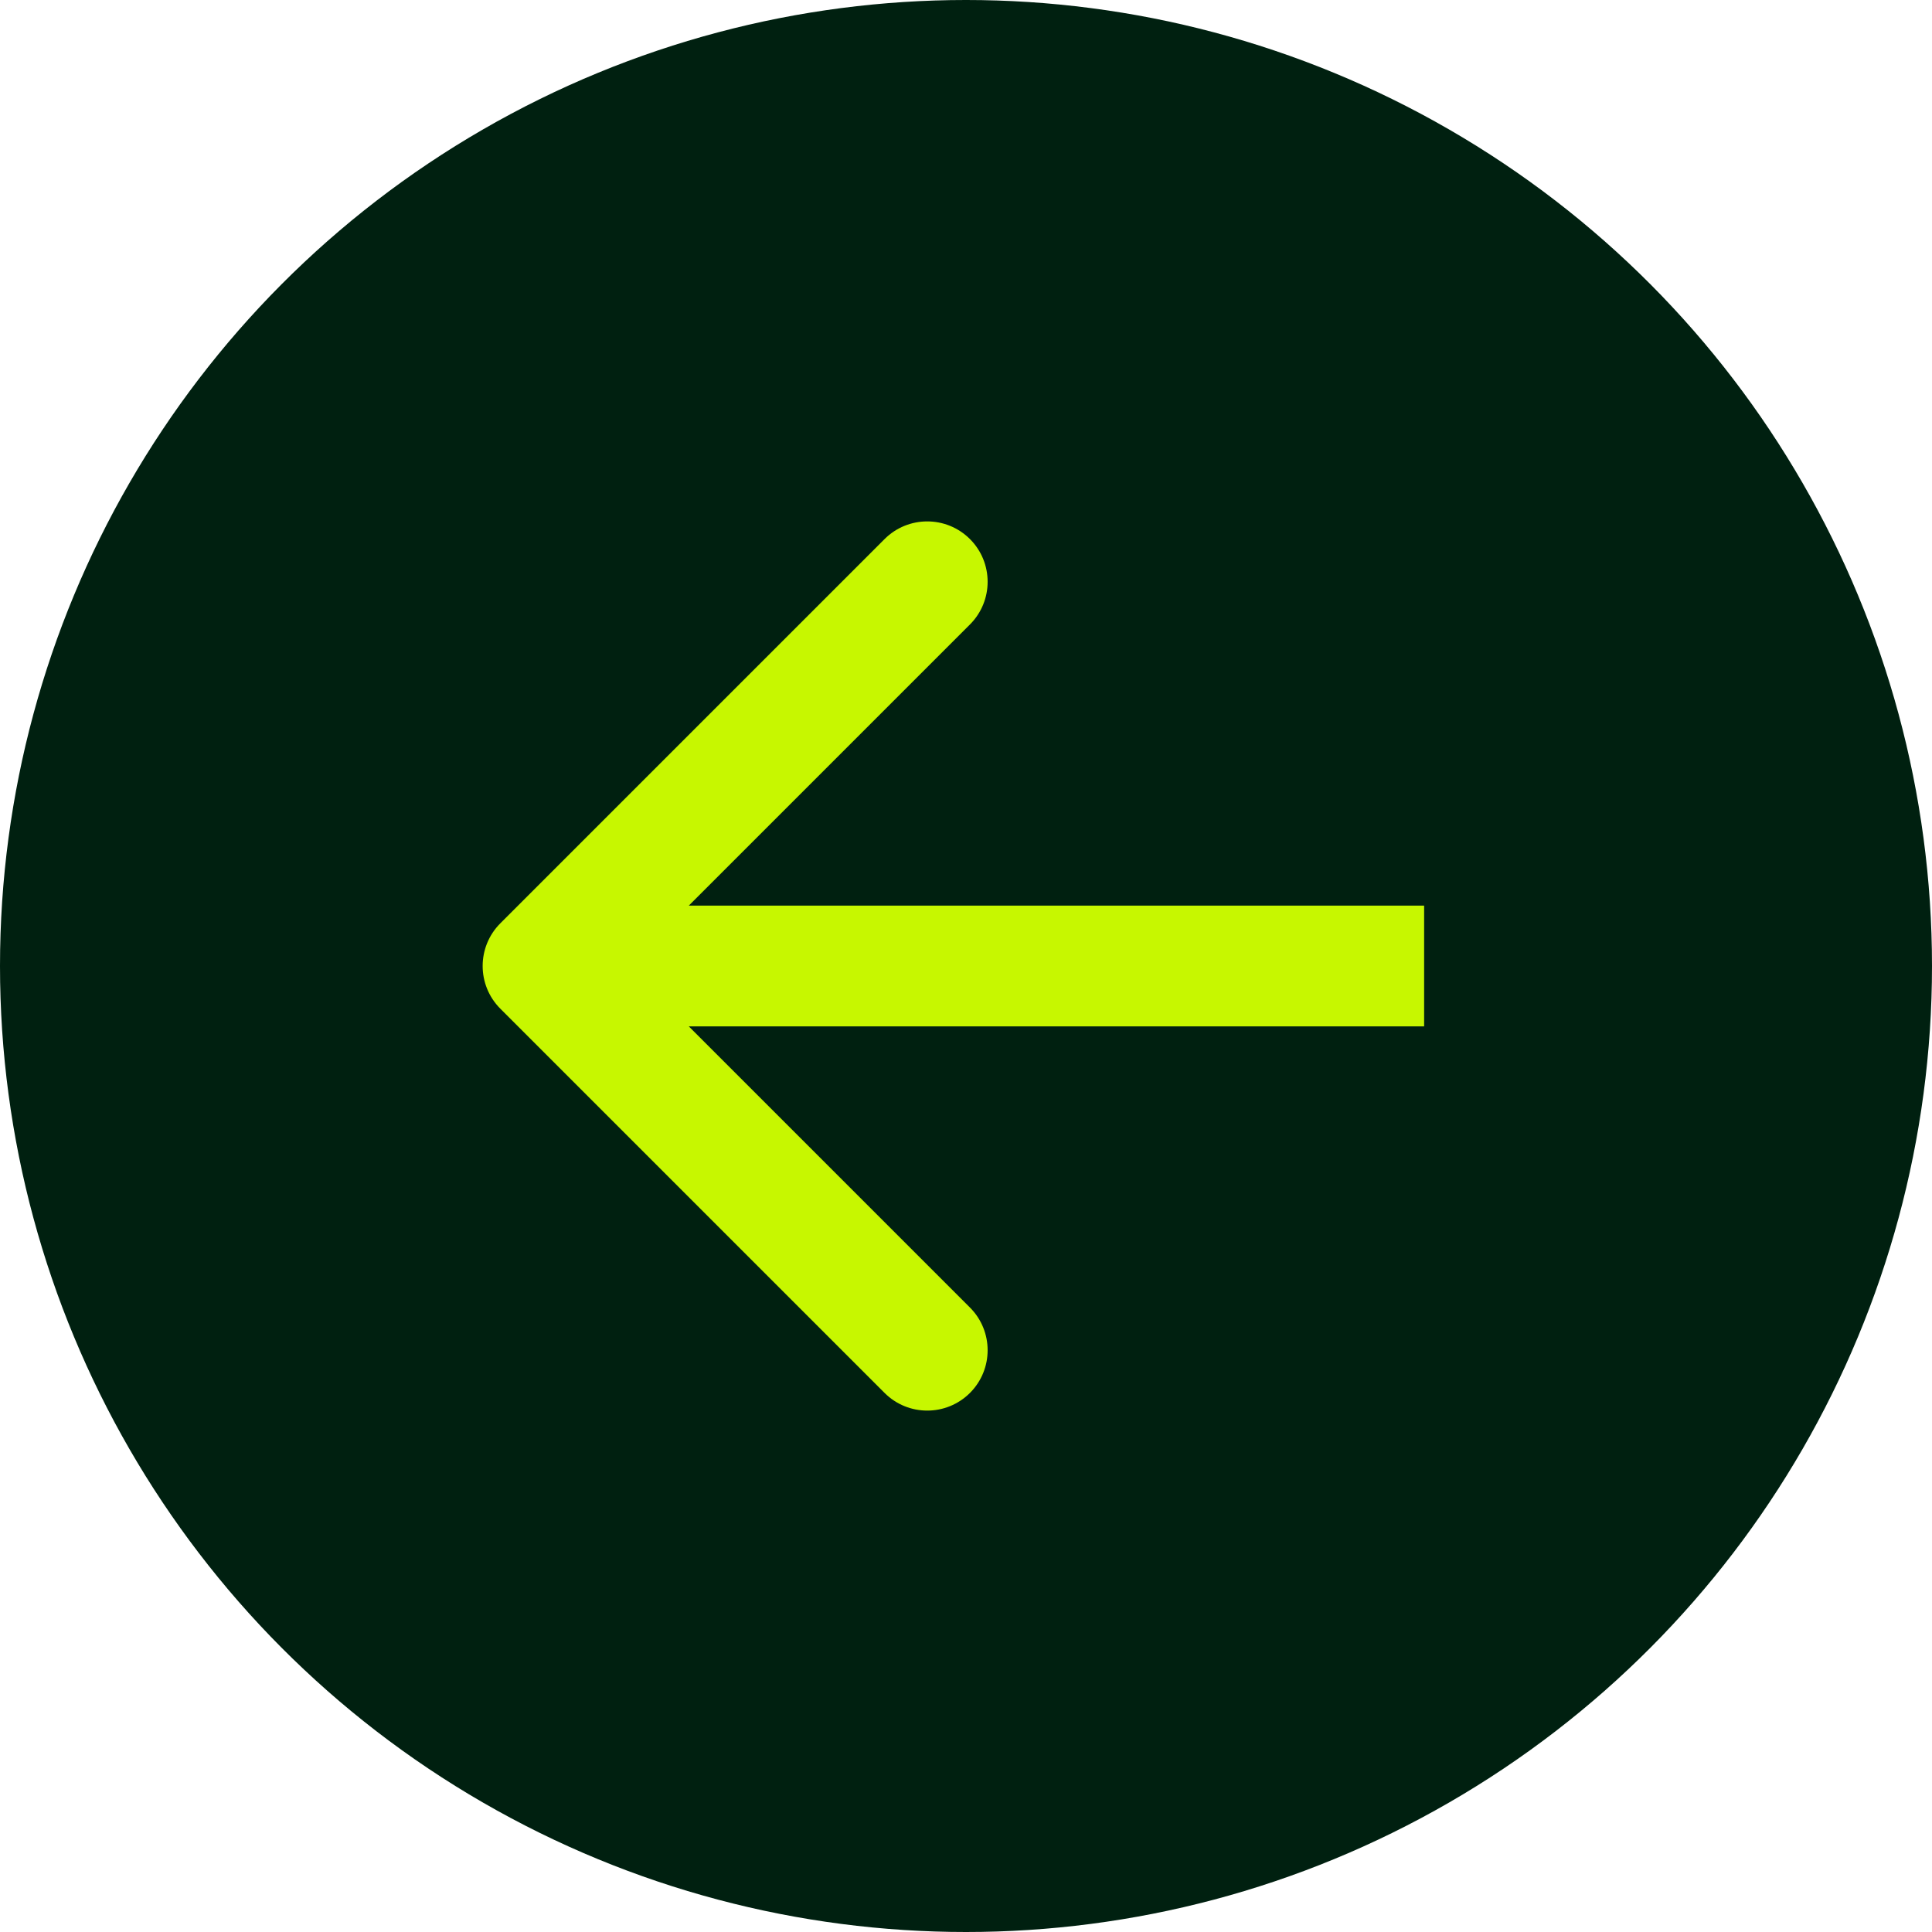
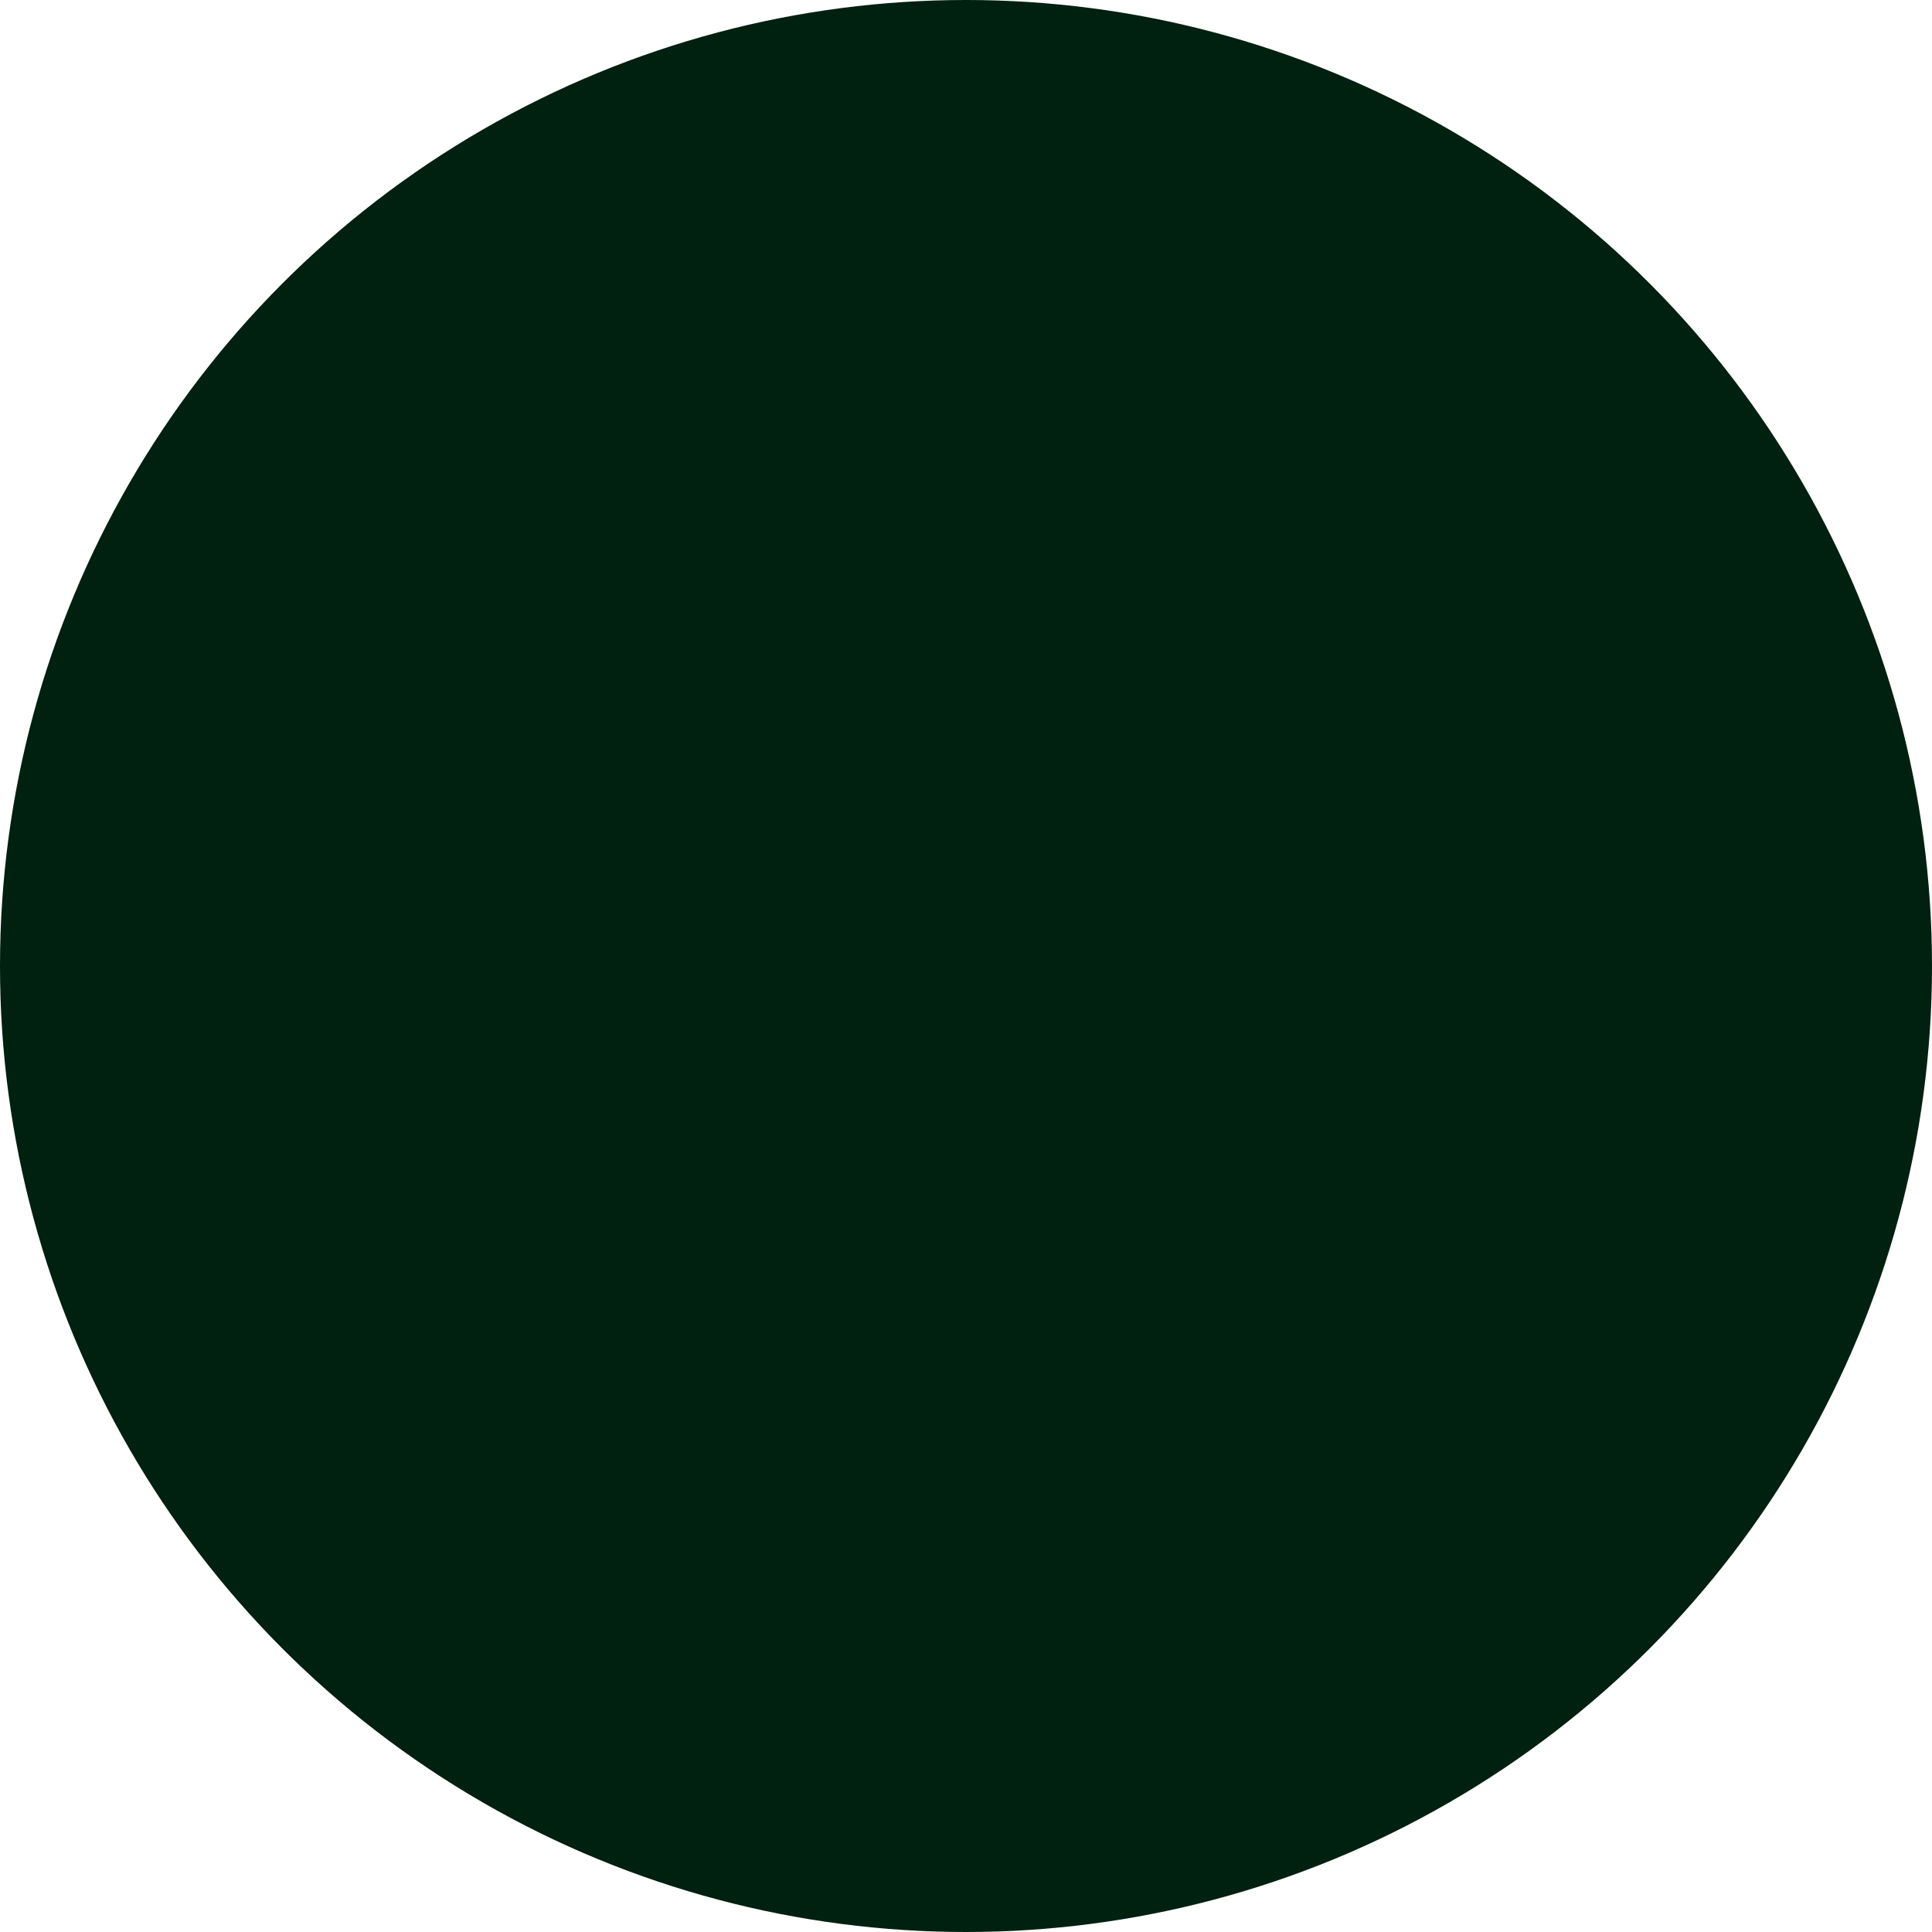
<svg xmlns="http://www.w3.org/2000/svg" width="48" height="48" viewBox="0 0 48 48" fill="none">
  <circle r="24" transform="matrix(-1 0 0 1 24 24)" fill="#002010" />
-   <path d="M33.882 22.5H35.382V25.5H33.882V22.5ZM12.431 25.061C11.845 24.475 11.845 23.525 12.431 22.939L21.977 13.393C22.562 12.808 23.512 12.808 24.098 13.393C24.684 13.979 24.684 14.929 24.098 15.515L15.613 24L24.098 32.485C24.684 33.071 24.684 34.021 24.098 34.607C23.512 35.192 22.562 35.192 21.977 34.607L12.431 25.061ZM33.882 25.5L13.491 25.5V22.5L33.882 22.5V25.5Z" fill="#C7F700" />
</svg>